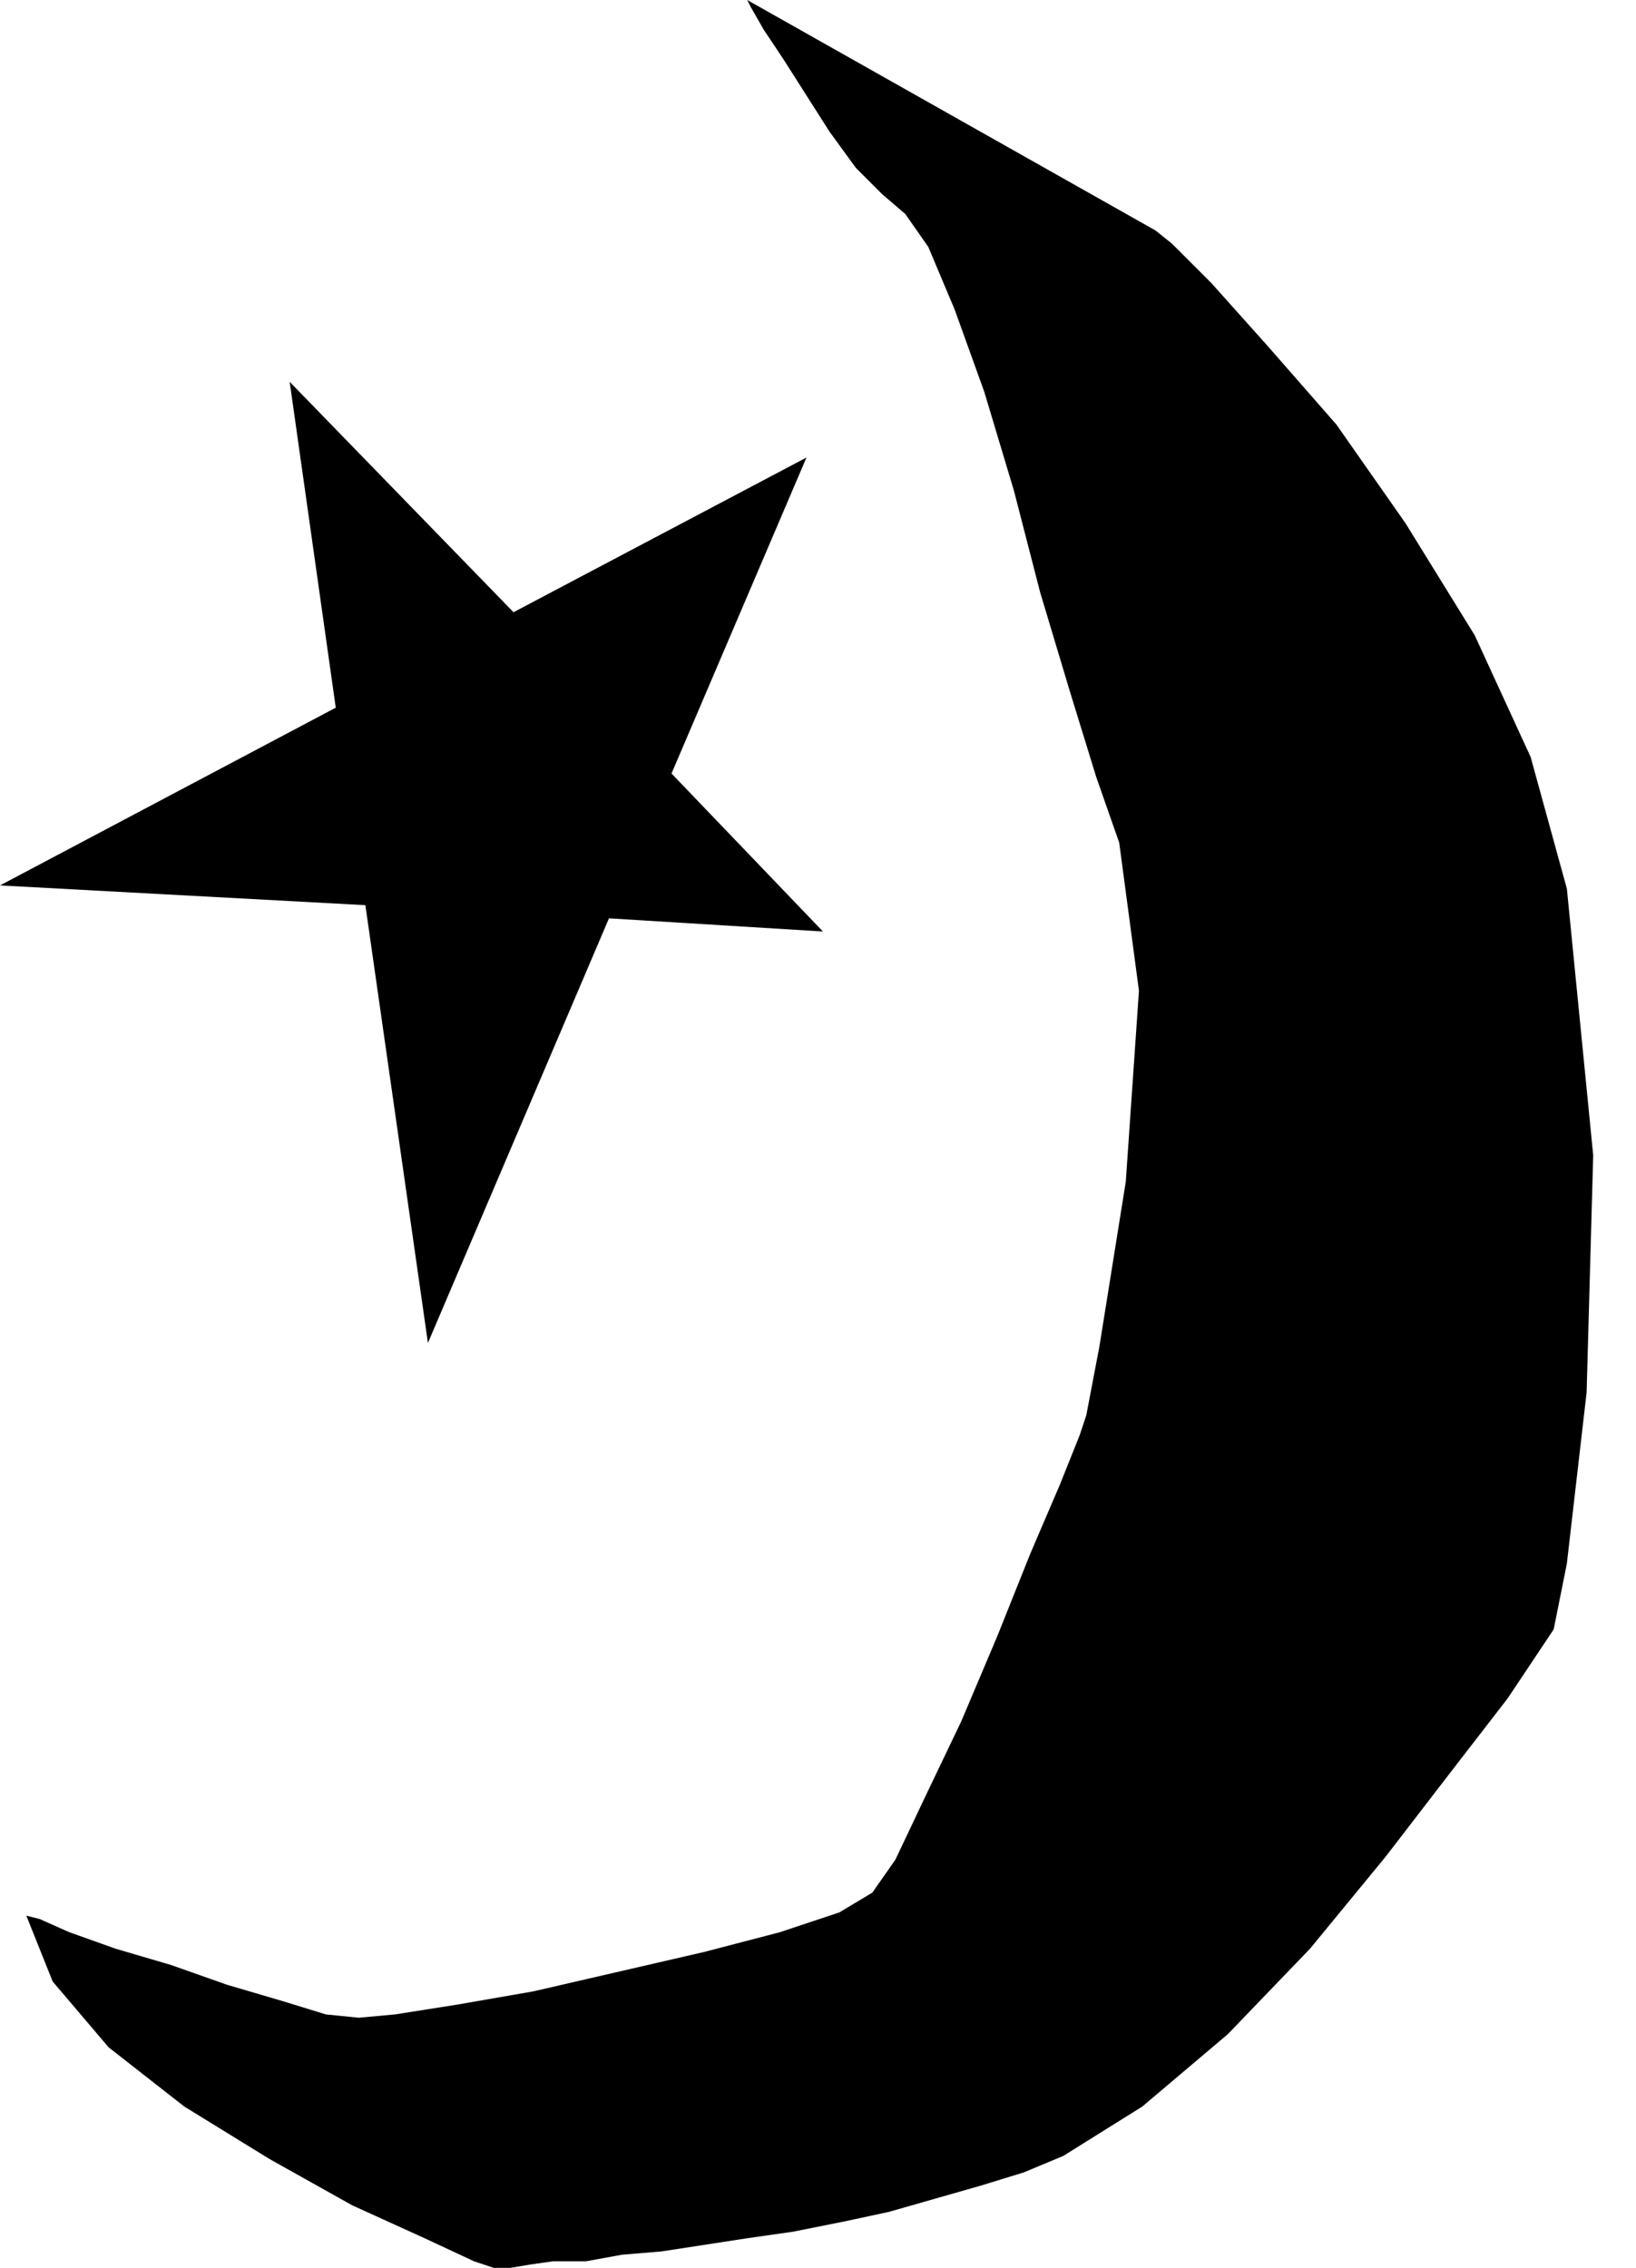
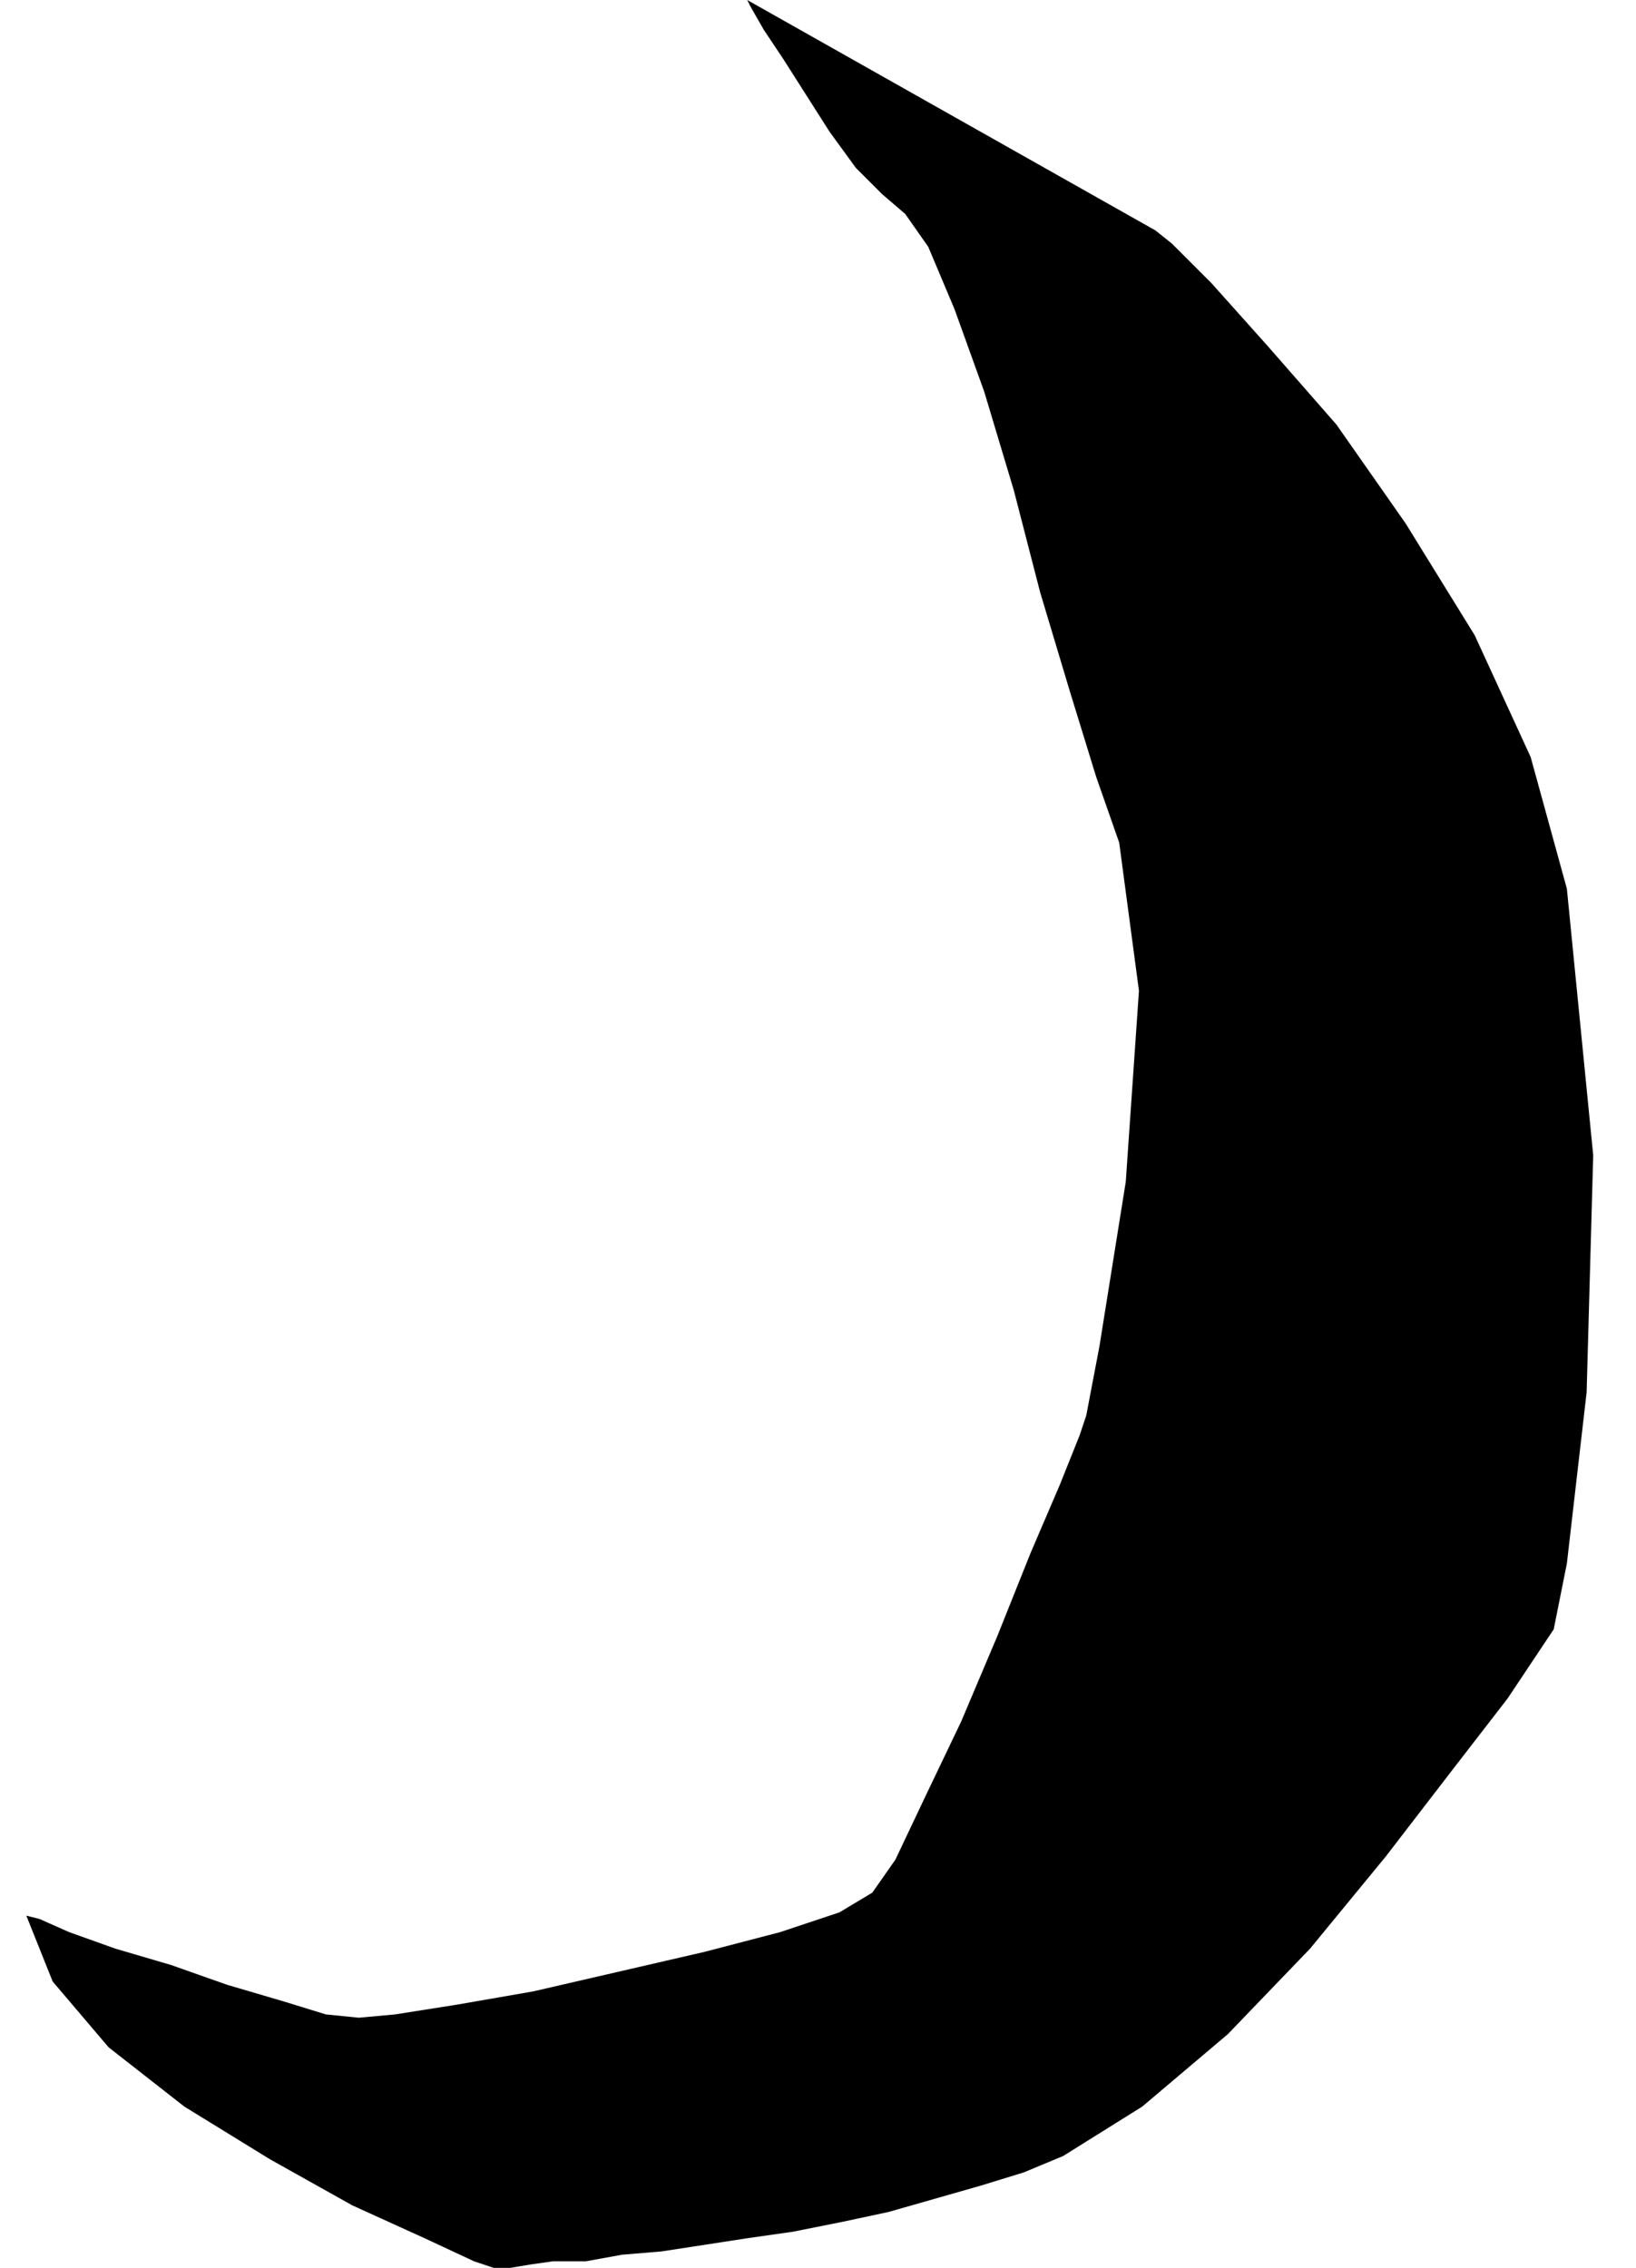
<svg xmlns="http://www.w3.org/2000/svg" width="47.712" height="66.144" fill-rule="evenodd" stroke-linecap="round" preserveAspectRatio="none" viewBox="0 0 497 689">
  <style>.pen1{stroke:none}.brush2{fill:#000}</style>
  <path d="m351 70 5 4 12 12 17 19 21 24 21 30 21 34 17 37 11 40 8 81-2 72-6 52-4 20-4 6-10 15-17 22-20 26-23 28-25 26-26 22-24 15-12 5-13 4-14 4-14 4-14 3-15 3-14 2-13 2-13 2-12 1-11 2h-10l-7 1-6 1h-5l-6-2-15-7-22-10-25-14-26-16-23-18-17-20-8-20 4 1 9 4 14 5 17 5 17 6 17 5 13 4 10 1 11-1 19-3 23-4 26-6 26-6 23-6 18-6 10-6 7-10 9-19 11-23 11-26 10-25 9-21 6-15 2-6 4-21 8-50 4-58-6-45-7-20-8-26-9-30-8-31-9-30-9-25-8-19-7-10-7-6-8-8-8-11-7-11-7-11-6-9-4-7-1-2 124 70z" class="pen1 brush2" />
-   <path d="M111 275 0 269l102-54-14-99 68 70 89-47-41 96 46 48-65-4-55 129-19-133z" class="pen1 brush2" />
</svg>